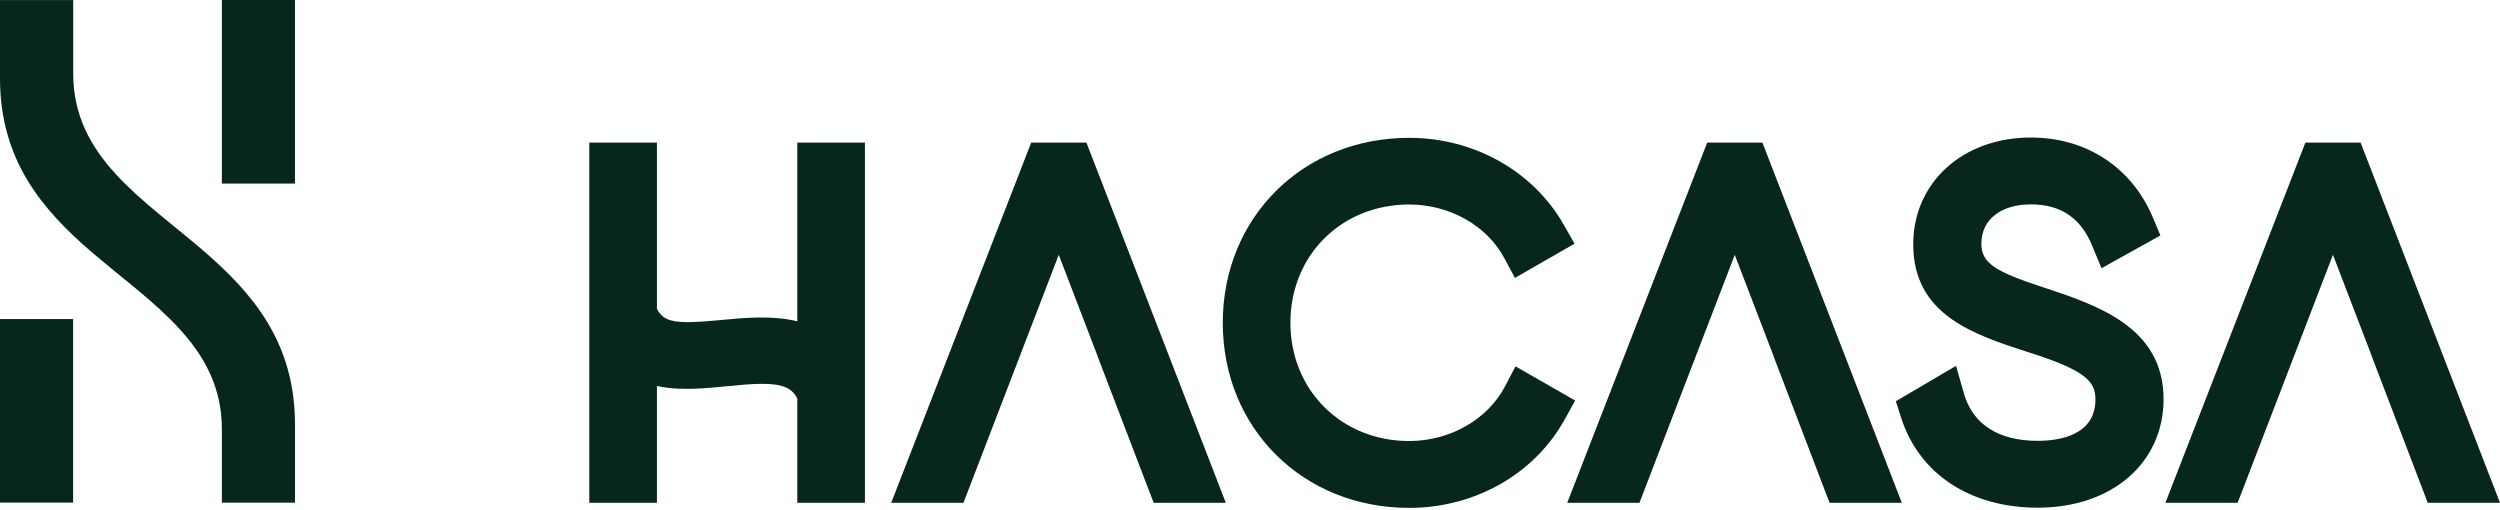
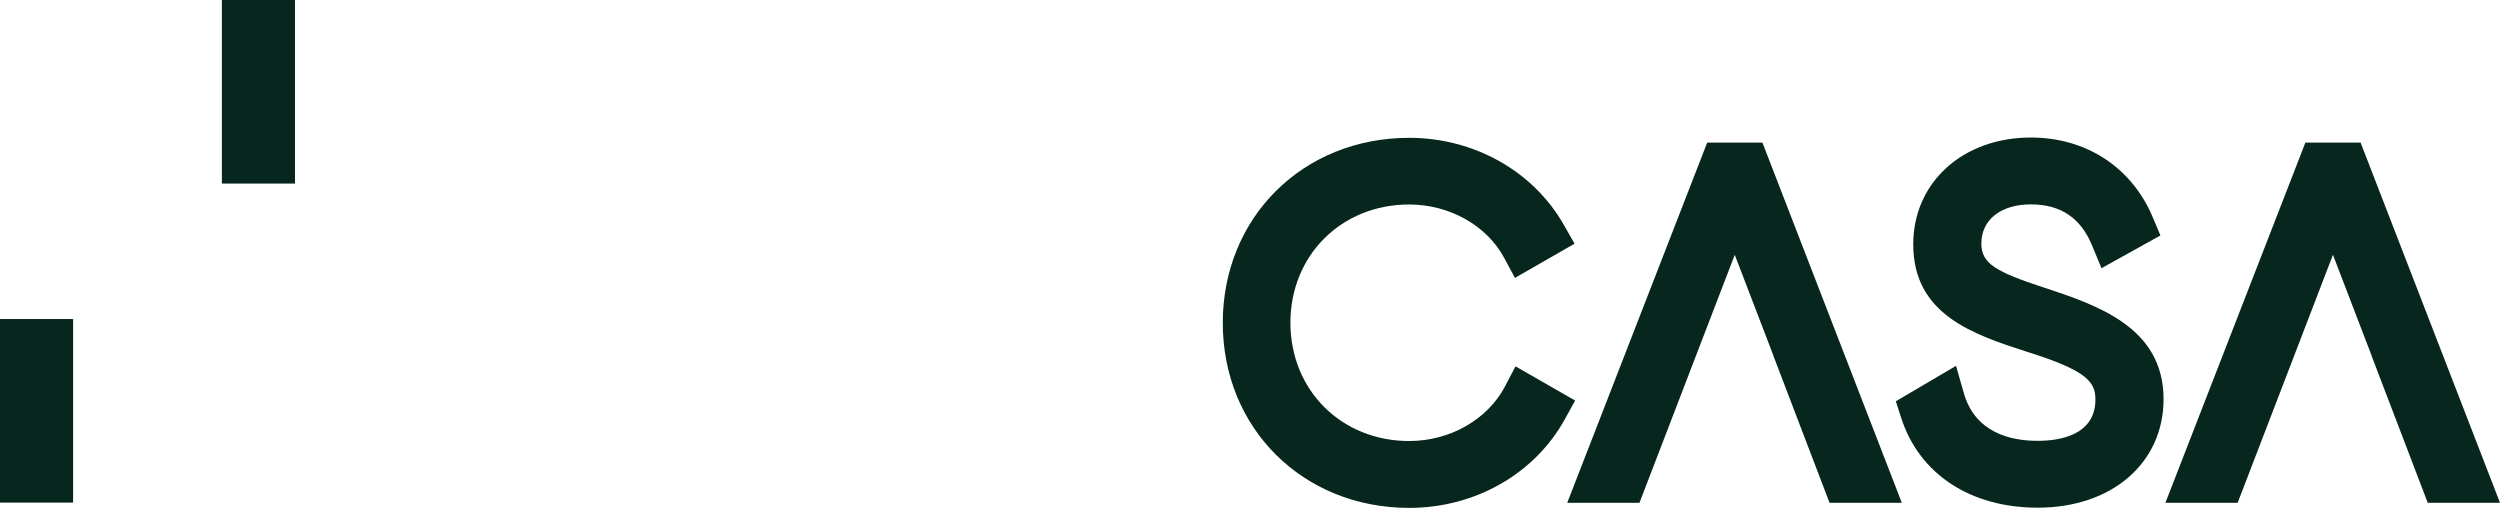
<svg xmlns="http://www.w3.org/2000/svg" fill="none" height="298" viewBox="0 0 1462 298" width="1462">
  <g fill="#07261e">
    <path d="m1195.11 168.11c-27.78-9.145-36.41-13.89-36.41-25.665 0-13.947 11.37-22.921 28.98-22.921s29.21 8.116 35.78 24.064l5.49 13.261 34.47-19.148-4.46-10.575c-12.29-29.267-38.93-46.7-71.28-46.7-39.9 0-68.82 26.294-68.82 62.477 0 41.27 35.44 52.76 66.7 62.877l.92.286c33.32 10.574 38.93 17.034 38.93 27.494 0 21.092-21.15 24.236-33.79 24.236-16.06 0-36.64-4.858-43.21-28.008l-4.52-15.834-35.21 20.692 3.15 9.775c10.63 32.867 40.47 52.473 79.85 52.473 43.33 0 73.57-26.122 73.57-63.505 0-42.071-38.87-54.932-70.08-65.278z" />
    <path d="m1380.48 83.398h-32.29l-81.86 210.637h42.25l55.73-145.017 22.69 59.162h-.06l32.81 85.855h42.25z" />
-     <path d="m466.255 187.888c-14.747-3.602-31.095-2.058-45.9-.629-25.036 2.401-32.01 1.314-36.183-6.574v-97.287h-39.555v210.637h39.555v-68.307c13.319 2.915 28.066 1.429 42.414 0h.743c27.608-3.087 34.868-.4 38.926 7.259v61.048h39.555v-210.637h-39.555z" />
-     <path d="m603.044 83.398-81.855 210.637h42.242l55.732-145.017 22.693 59.162h-.057l32.867 85.855h42.185l-81.512-210.637z" />
    <path d="m886.332 214.125-6.174 11.775c-10.174 19.435-32.181 32.01-56.074 32.01-39.613 0-69.451-29.724-69.451-69.164 0-39.441 29.838-69.165 69.451-69.165 23.607 0 45.442 12.29 55.617 31.324l6.231 11.604 34.868-20.007-6.288-11.032c-17.834-31.381-52.474-50.873-90.428-50.873-62.134 0-109.006 46.529-109.006 108.206 0 61.676 46.872 108.205 109.006 108.205 38.469 0 73.337-19.835 91-51.788l6.059-10.975-34.869-20.006z" />
    <path d="m998.37 83.398-81.854 210.637h42.241l55.733-145.017 22.69 59.162h-.06l32.81 85.855h42.25l-81.51-210.637z" />
    <path d="m172.506 0h-42.756v107.348h42.756z" />
    <path d="m42.756 186.573h-42.756v107.348h42.756z" />
-     <path d="m53.16 147.017c35.954 30.924 76.596 55.16 76.596 104.033v42.928h42.756v-45.729c0-48.244-25.036-76.881-53.102-101.232-35.954-30.923-76.596-55.16-76.596-104.032v-42.928h-42.813v45.729c0 48.244 25.036 76.881 53.102 101.231z" />
  </g>
</svg>